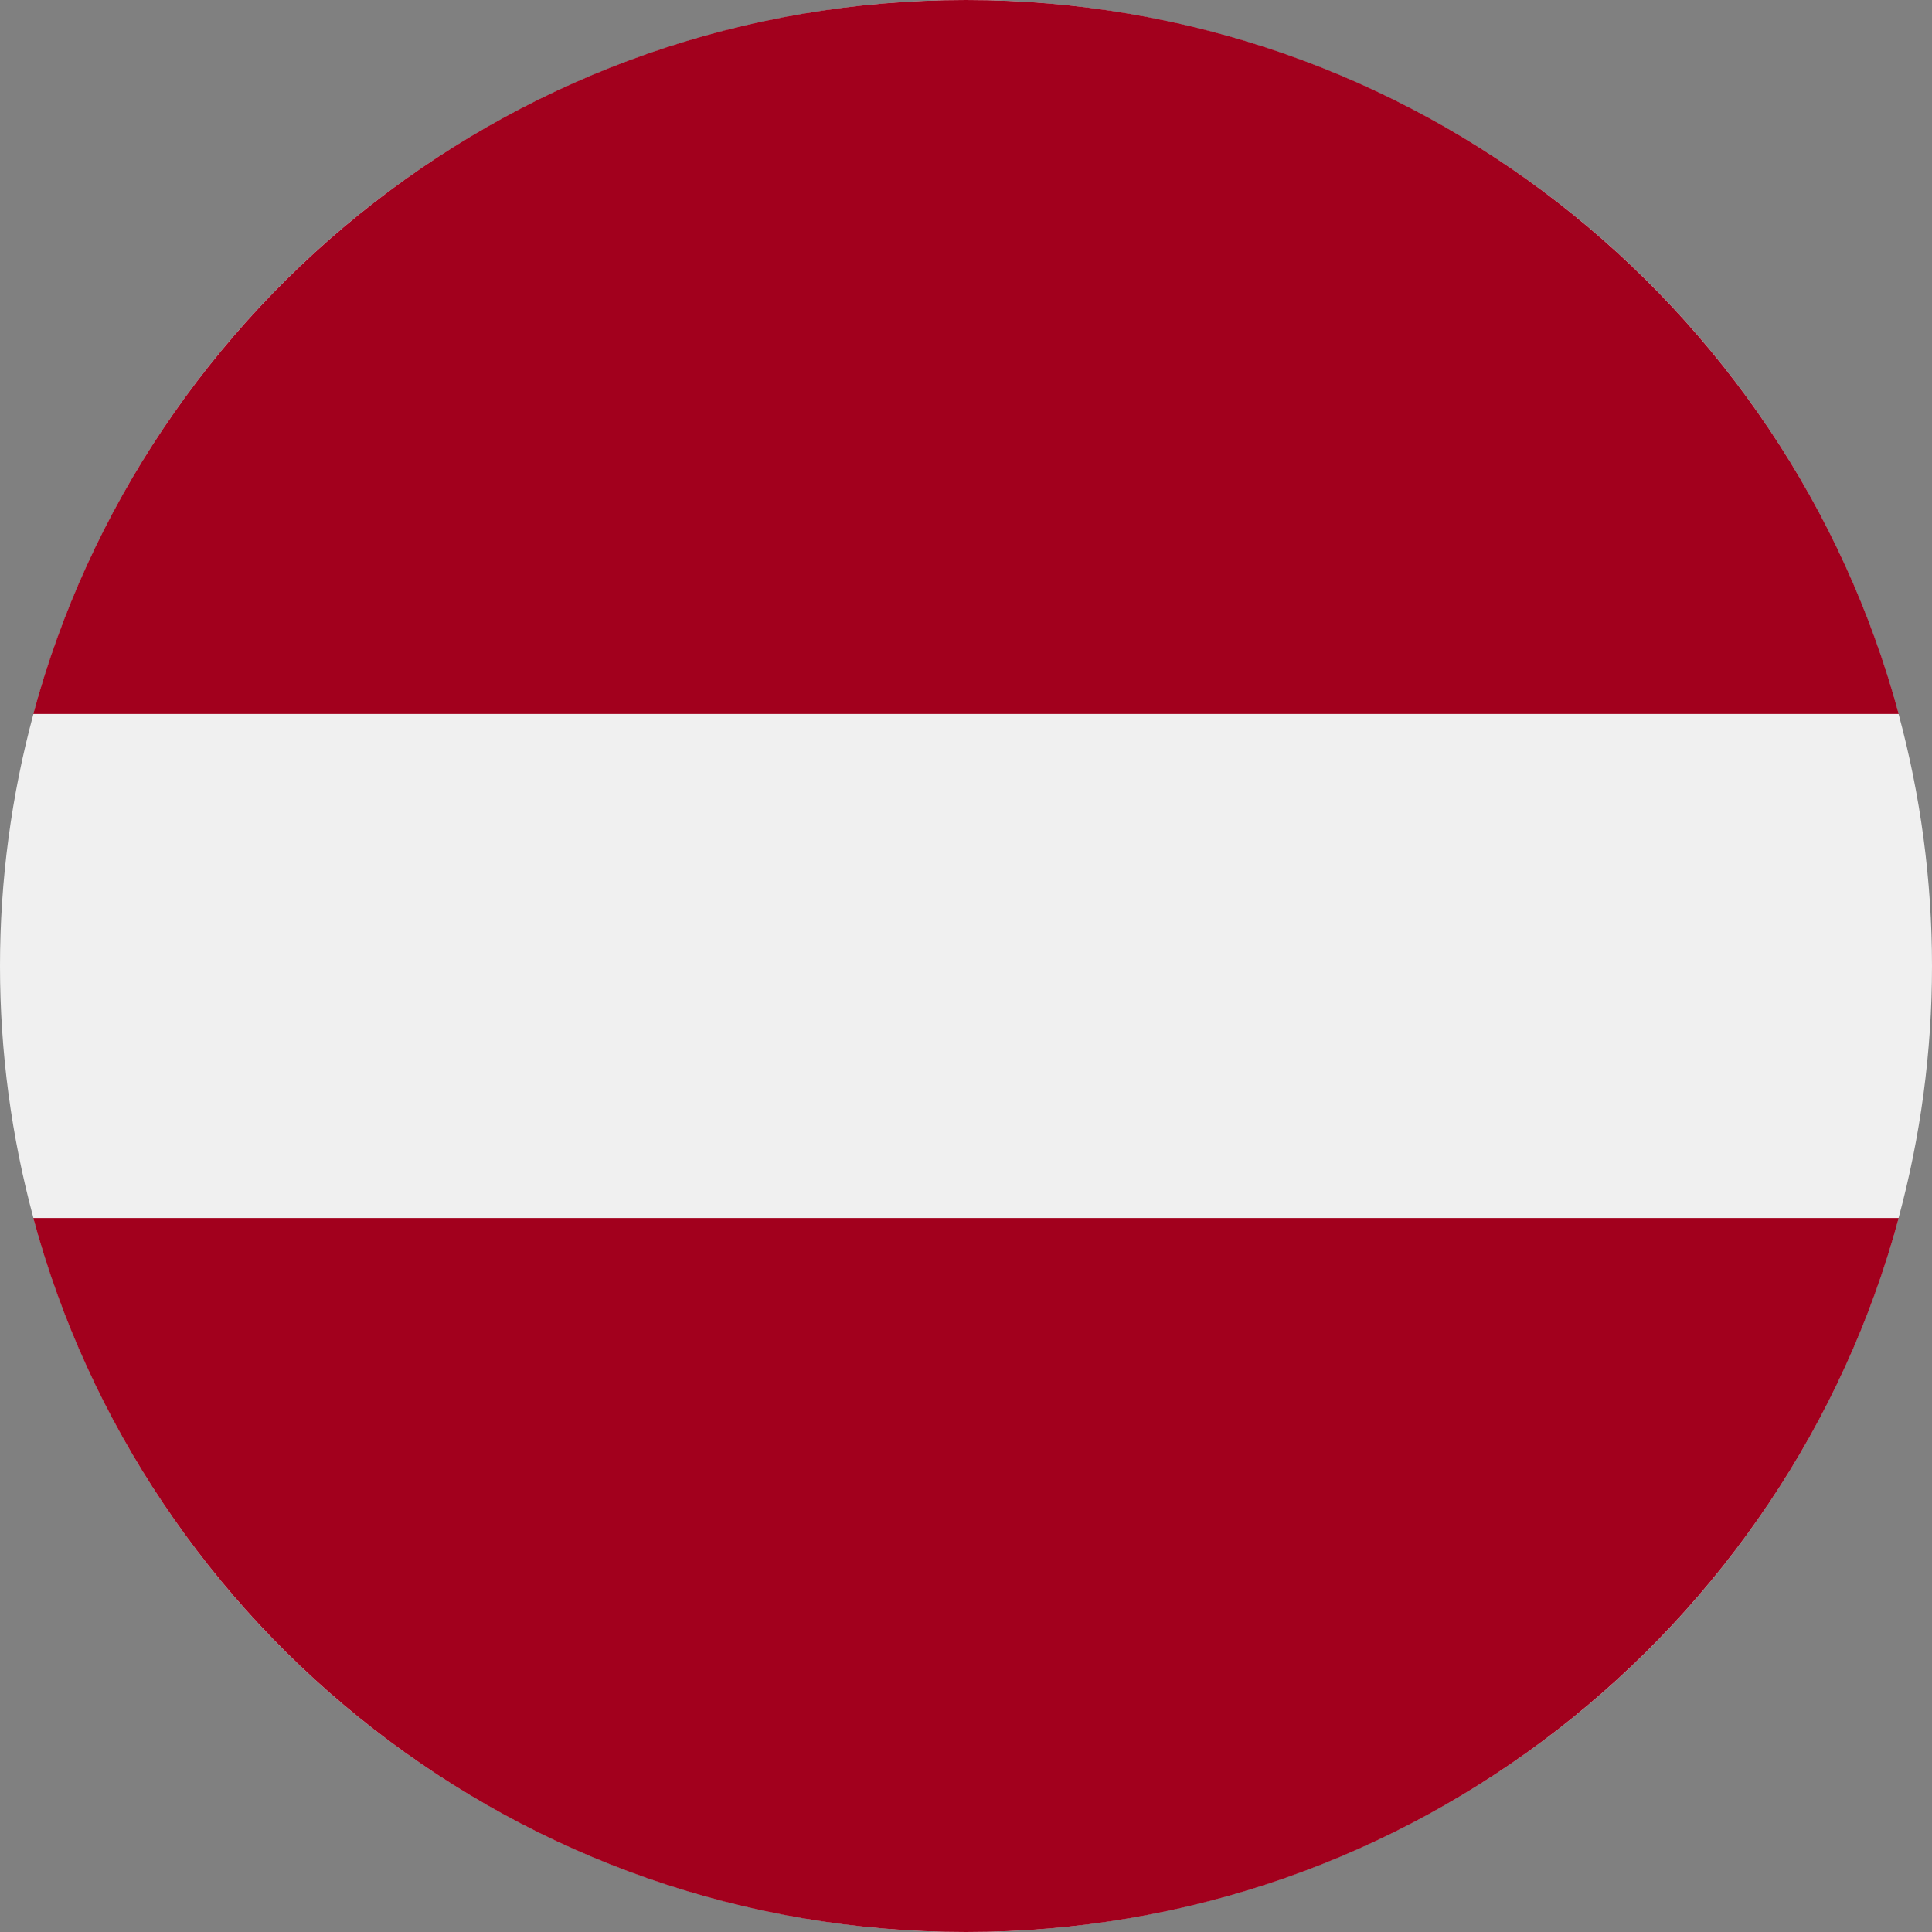
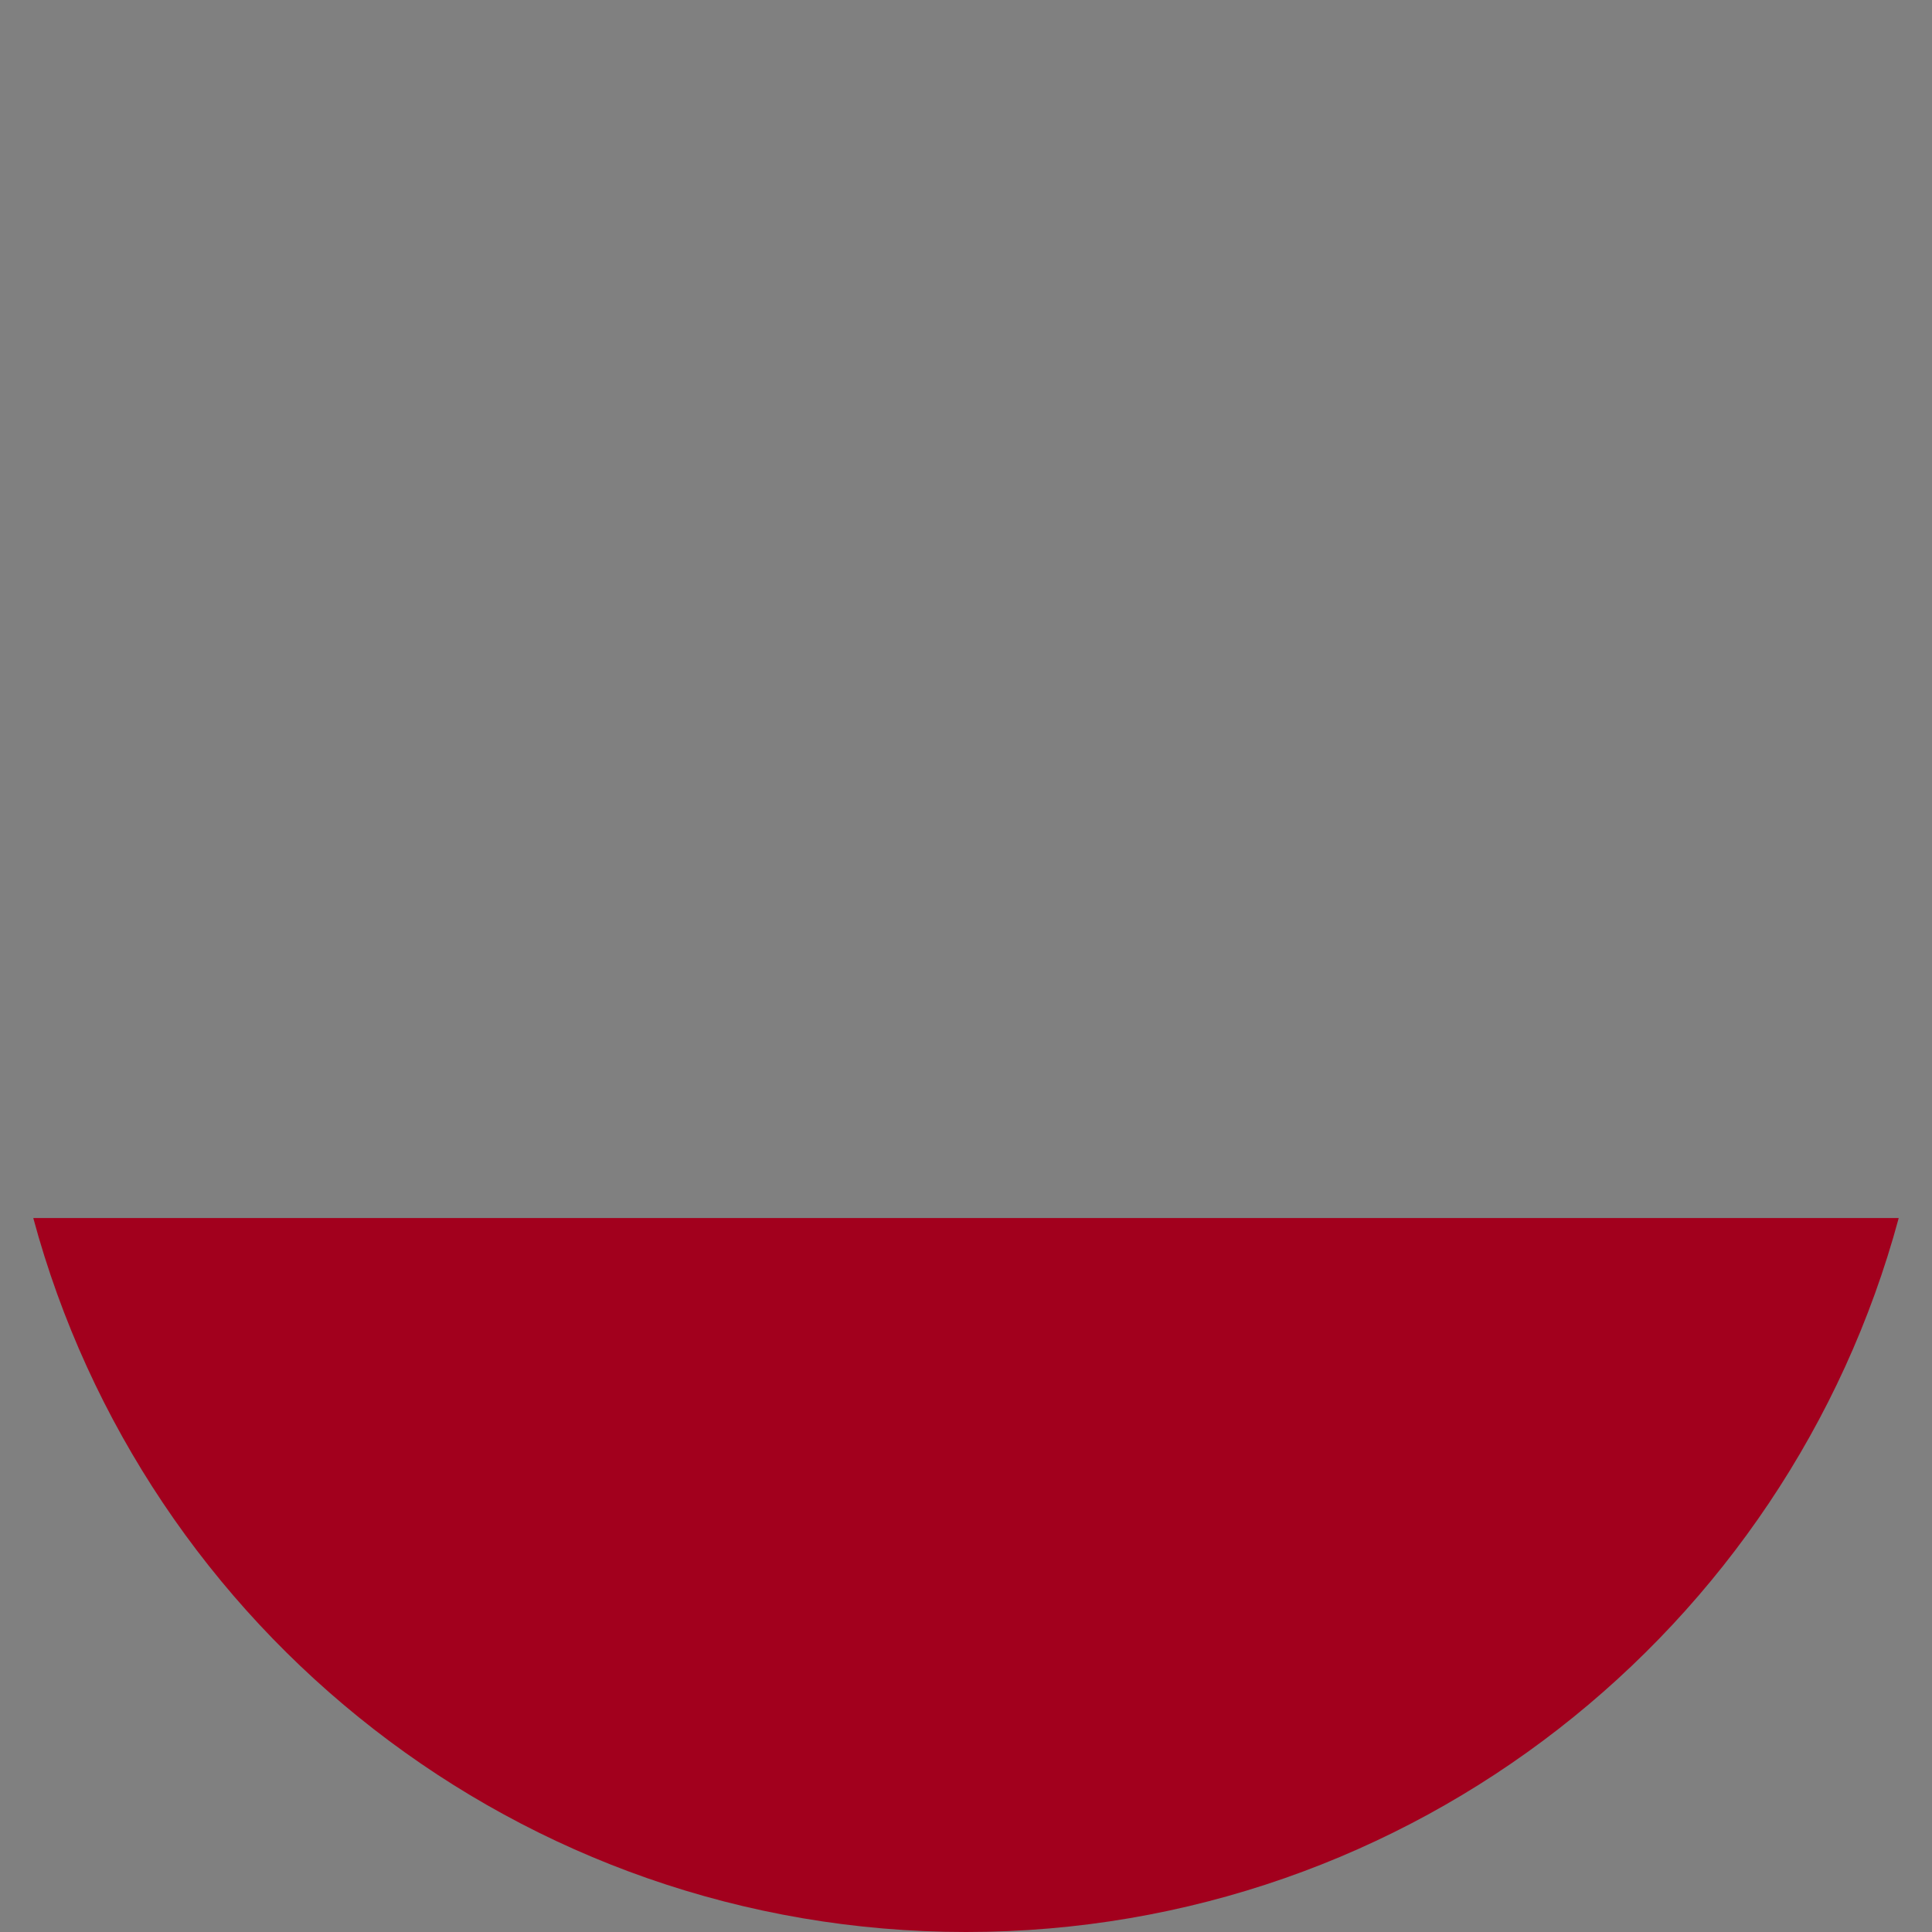
<svg xmlns="http://www.w3.org/2000/svg" width="36px" height="36px" viewBox="0 0 36 36" version="1.1">
  <rect x="0" y="0" width="36" height="36" fill="#808080" stroke="none" />
  <title>flags/Letonia</title>
  <g id="flags/Letonia" stroke="none" stroke-width="1" fill="none" fill-rule="evenodd">
    <g id="latvia" fill-rule="nonzero">
-       <circle id="Oval" fill="#F0F0F0" cx="18" cy="18" r="18" />
      <g id="Group" transform="translate(0.62, 0)" fill="#A2001D">
-         <path d="M17.38,0 C9.063,0 2.066,5.641 2.87270208e-15,13.304 L34.76,13.304 C32.694,5.641 25.696,0 17.38,0 Z" id="Path" />
        <path d="M17.38,36 C25.696,36 32.694,30.359 34.76,22.696 L2.87270208e-15,22.696 C2.066,30.359 9.063,36 17.38,36 Z" id="Path" />
      </g>
    </g>
  </g>
</svg>